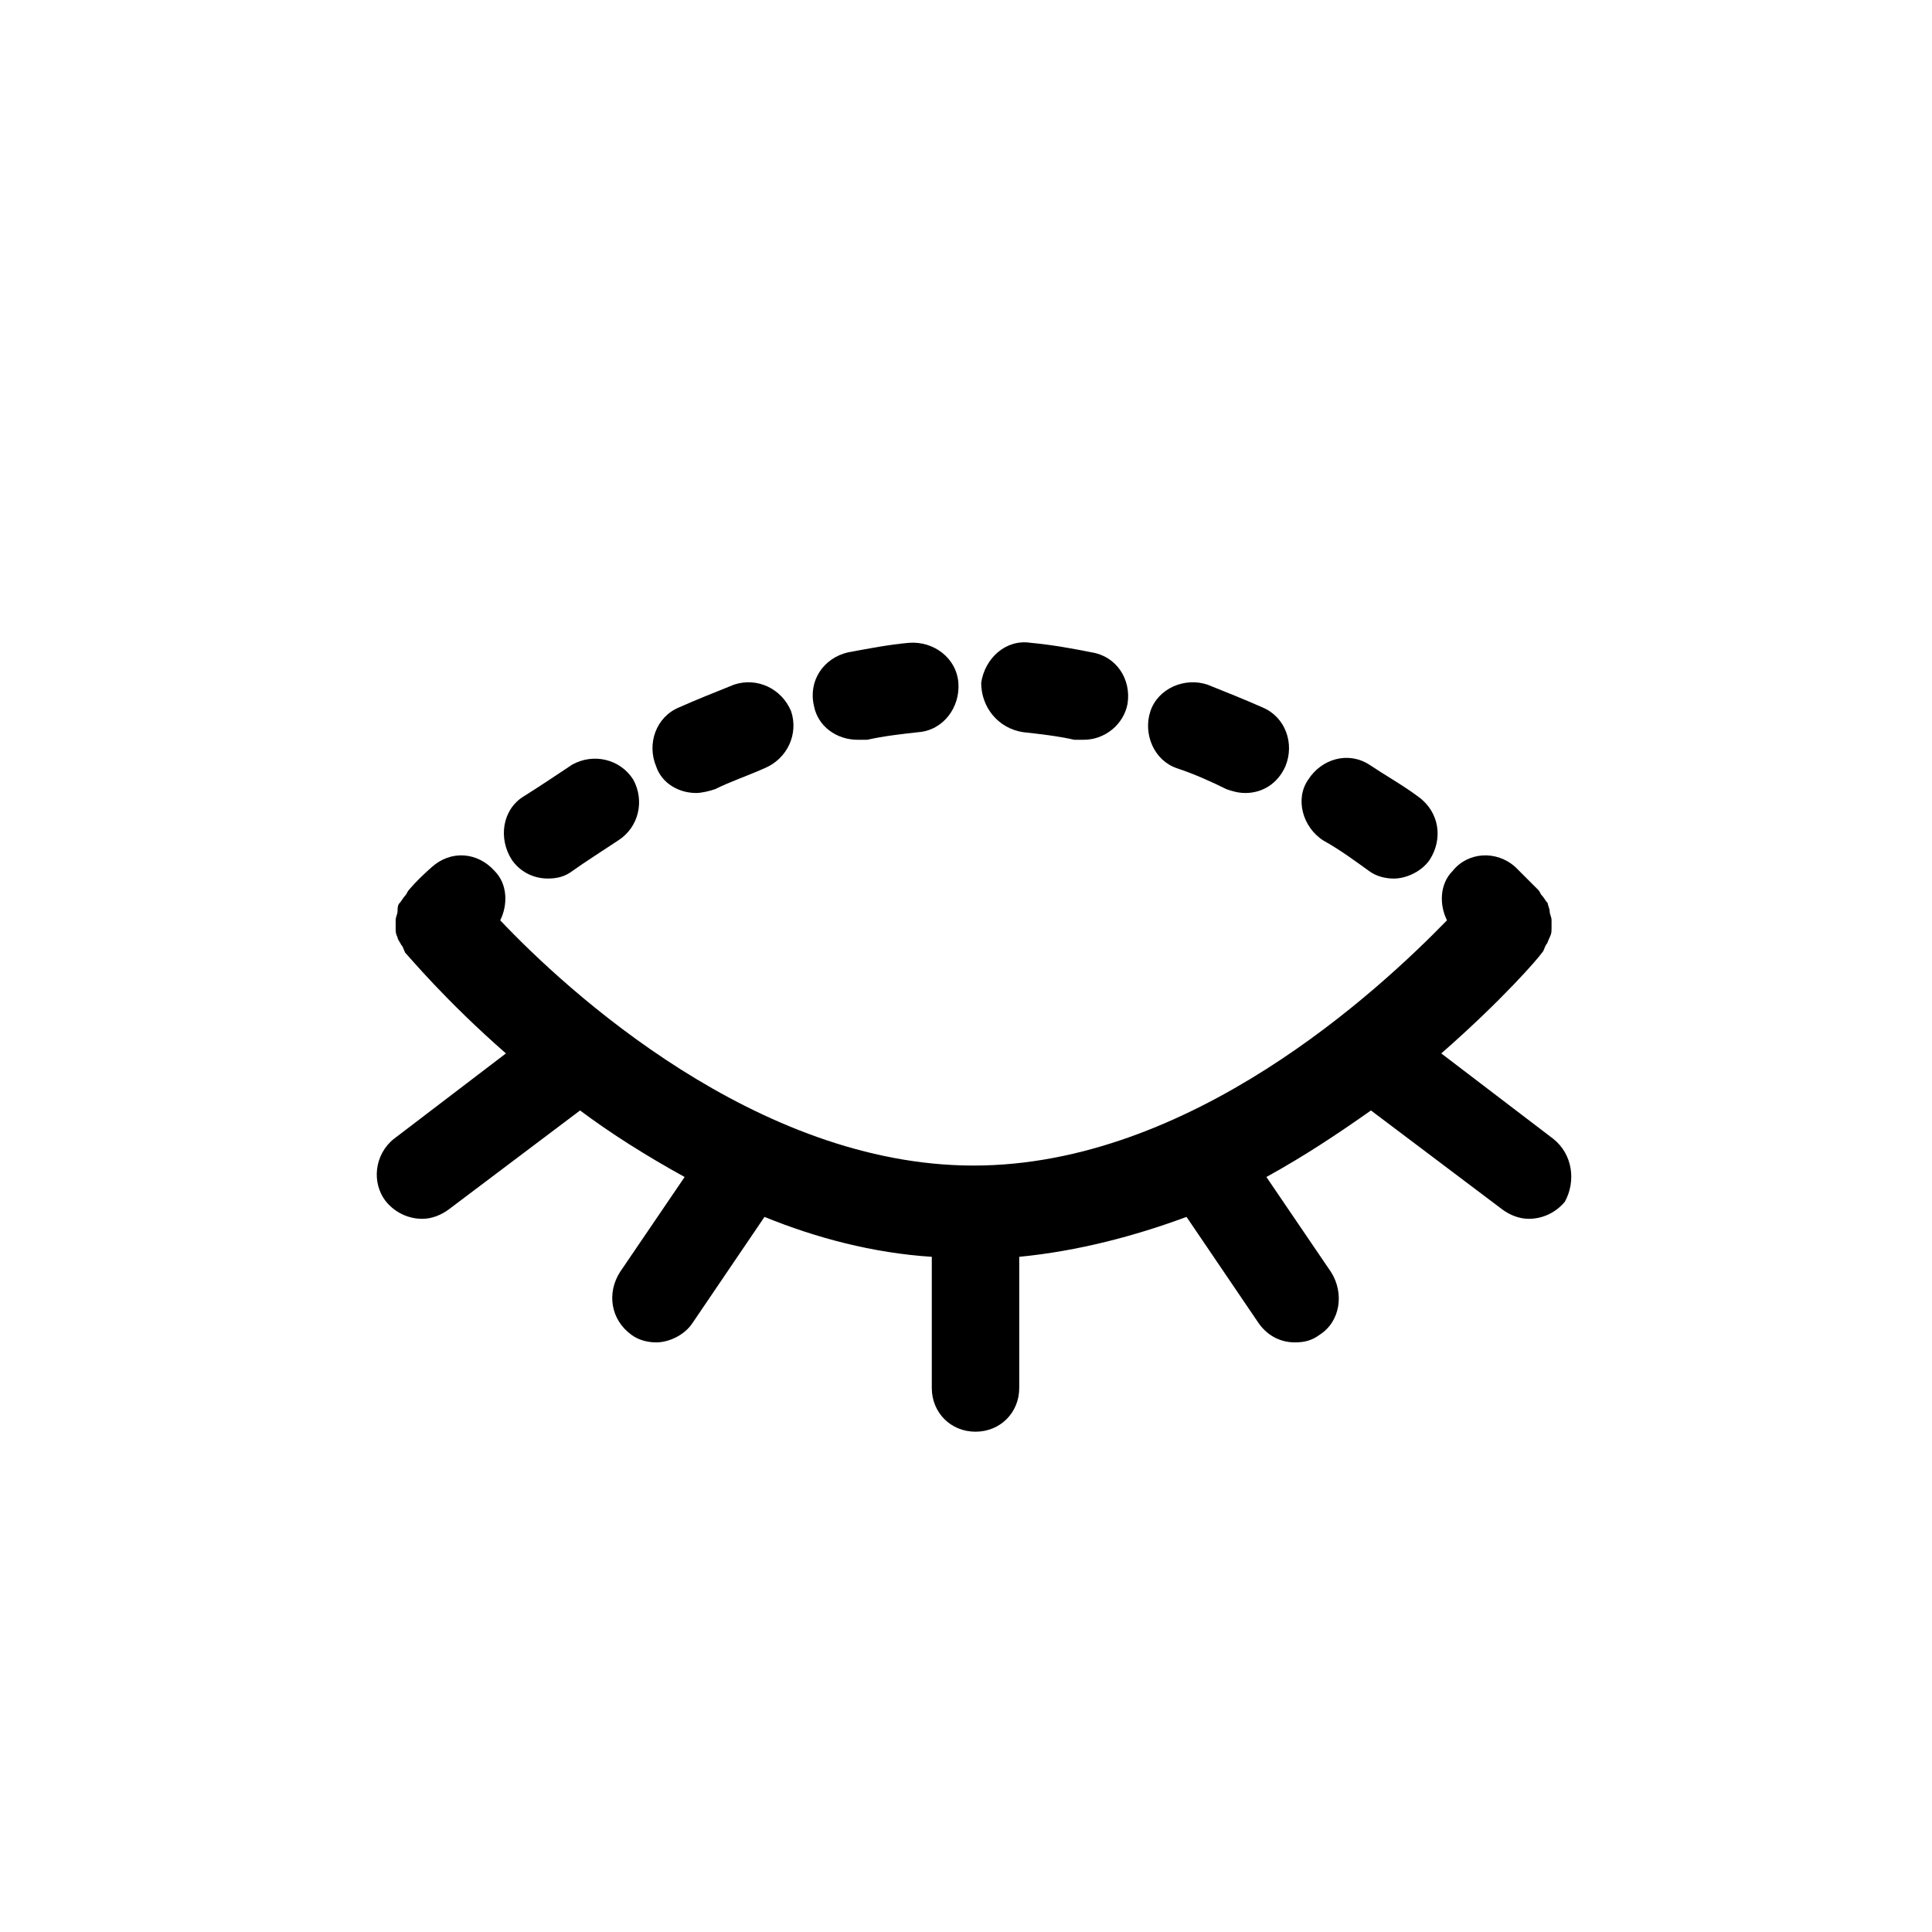
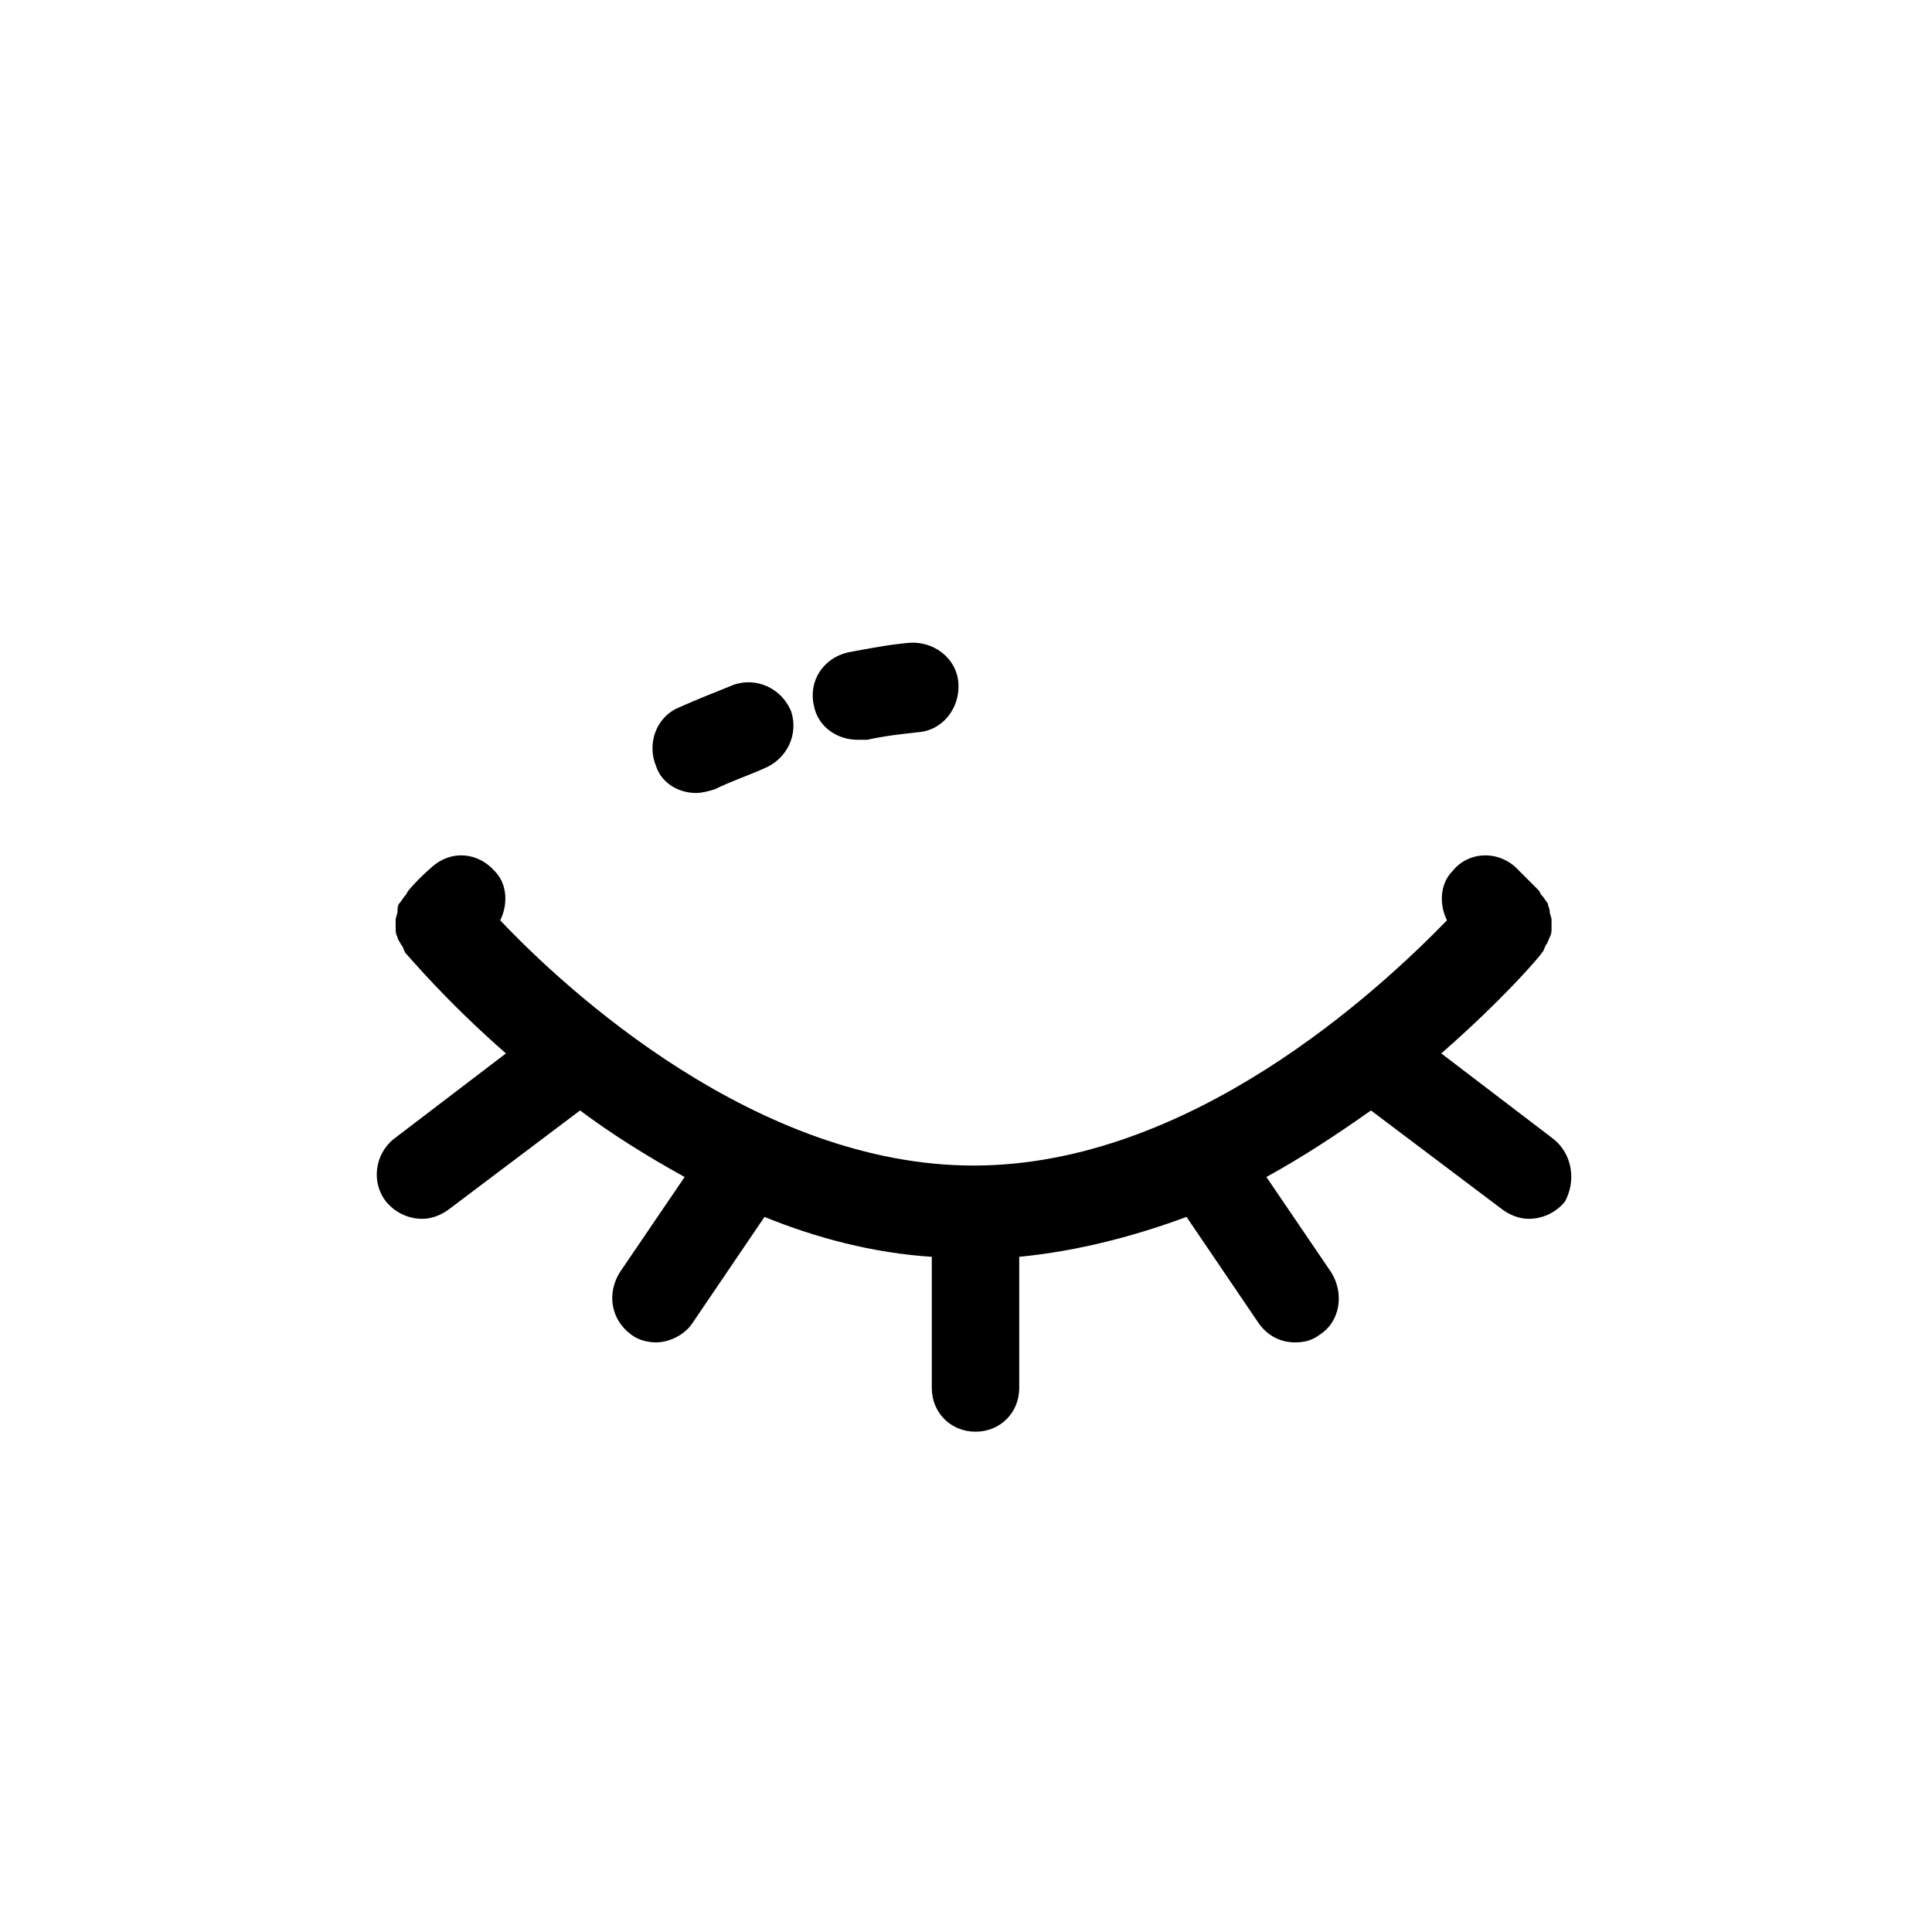
<svg xmlns="http://www.w3.org/2000/svg" fill="#000000" width="800px" height="800px" version="1.1" viewBox="144 144 512 512">
  <g>
-     <path d="m415.11 338.03c4.535 0.504 9.07 1.008 13.602 2.016h2.519c5.543 0 10.578-4.031 11.586-9.574 1.008-6.551-3.023-12.594-9.574-13.602-5.039-1.008-10.578-2.016-16.121-2.519-6.551-1.008-12.09 4.031-13.098 10.578 0 6.551 4.535 12.094 11.086 13.102z" />
-     <path d="m494.71 366.75c4.535 2.519 8.566 5.543 12.09 8.062 2.016 1.512 4.535 2.016 6.551 2.016 3.527 0 7.559-2.016 9.574-5.039 3.527-5.543 2.519-12.594-3.023-16.625-4.031-3.023-8.566-5.543-13.098-8.566-5.543-3.527-12.594-1.512-16.121 4.031-3.531 5.039-1.516 12.594 4.027 16.121z" />
    <path d="m371.28 340.05h2.519c4.535-1.008 9.07-1.512 13.602-2.016 6.551-0.504 11.082-6.551 10.578-13.098-0.5-6.551-6.547-11.086-13.098-10.582-5.543 0.504-10.578 1.512-16.121 2.519-6.551 1.512-10.578 7.559-9.07 14.105 1.012 5.543 6.047 9.07 11.59 9.07z" />
-     <path d="m455.92 347.6c4.535 1.512 9.07 3.527 13.098 5.543 1.512 0.504 3.023 1.008 5.039 1.008 4.535 0 8.566-2.519 10.578-7.055 2.519-6.047 0-13.098-6.047-15.617-4.535-2.016-9.574-4.031-14.609-6.047-6.047-2.016-13.098 1.008-15.113 7.055-2.016 6.047 1.008 13.098 7.055 15.113z" />
-     <path d="m289.16 376.82c2.519 0 4.535-0.504 6.551-2.016 3.527-2.519 7.559-5.039 12.09-8.062 5.543-3.527 7.055-10.578 4.031-16.121-3.527-5.543-10.578-7.055-16.121-4.031-4.535 3.023-9.07 6.047-13.098 8.566-5.543 3.527-6.551 11.082-3.023 16.625 2.012 3.023 5.539 5.039 9.57 5.039z" />
    <path d="m328.46 354.15c1.512 0 3.527-0.504 5.039-1.008 4.031-2.016 8.566-3.527 13.098-5.543 6.047-2.519 9.07-9.07 7.055-15.113-2.519-6.047-9.07-9.07-15.113-7.055-5.039 2.016-10.078 4.031-14.609 6.047-6.047 2.519-8.566 9.574-6.047 15.617 1.512 4.535 6.043 7.055 10.578 7.055z" />
    <path d="m555.68 445.84-29.727-22.672c16.121-14.105 25.695-25.191 26.703-26.703 0.504-0.504 0.504-1.008 1.008-2.016 0.504-0.504 0.504-1.008 1.008-2.016 0.504-1.008 0.504-1.512 0.504-2.519v-2.016c0-1.008-0.504-1.512-0.504-2.519 0-0.504-0.504-1.512-0.504-2.016-0.504-0.504-1.008-1.512-1.512-2.016-0.504-0.504-0.504-1.008-1.008-1.512l-6.047-6.047c-5.039-4.535-12.594-4.031-16.625 1.008-3.527 3.527-3.527 9.07-1.512 13.098-18.137 18.641-68.016 64.992-125.45 64.992-57.434 0-107.82-46.352-125.45-64.992 2.016-4.031 2.016-9.574-1.512-13.098-4.535-5.039-11.586-5.543-16.625-1.008-4.031 3.527-6.047 6.047-6.047 6.047-0.504 0.504-0.504 1.008-1.008 1.512-0.504 0.504-1.008 1.512-1.512 2.016-0.504 0.504-0.504 1.512-0.504 2.016 0 1.008-0.504 1.512-0.504 2.519v2.016c0 1.008 0 1.512 0.504 2.519 0 0.504 0.504 1.008 1.008 2.016 0.504 0.504 0.504 1.008 1.008 2.016 1.008 1.008 10.578 12.594 26.703 26.703l-29.727 22.672c-5.039 4.031-6.047 11.586-2.016 16.625 2.519 3.023 6.047 4.535 9.574 4.535 2.519 0 5.039-1.008 7.055-2.519l34.762-26.199c8.062 6.047 17.633 12.09 27.711 17.633l-17.129 25.191c-3.527 5.543-2.519 12.594 3.023 16.625 2.016 1.512 4.535 2.016 6.551 2.016 3.527 0 7.559-2.016 9.574-5.039l19.145-28.215c13.602 5.543 28.719 9.574 44.336 10.578v34.762c0 6.551 5.039 11.586 11.586 11.586 6.551 0 11.586-5.039 11.586-11.586v-34.762c15.617-1.512 30.73-5.543 44.336-10.578l19.145 28.215c2.519 3.527 6.047 5.039 9.574 5.039 2.519 0 4.535-0.504 6.551-2.016 5.543-3.527 6.551-11.082 3.023-16.625l-17.129-25.191c10.078-5.543 19.145-11.586 27.711-17.633l34.762 26.199c2.016 1.512 4.535 2.519 7.055 2.519 3.527 0 7.055-1.512 9.574-4.535 3.016-5.539 2.008-12.594-3.031-16.625z" />
  </g>
</svg>